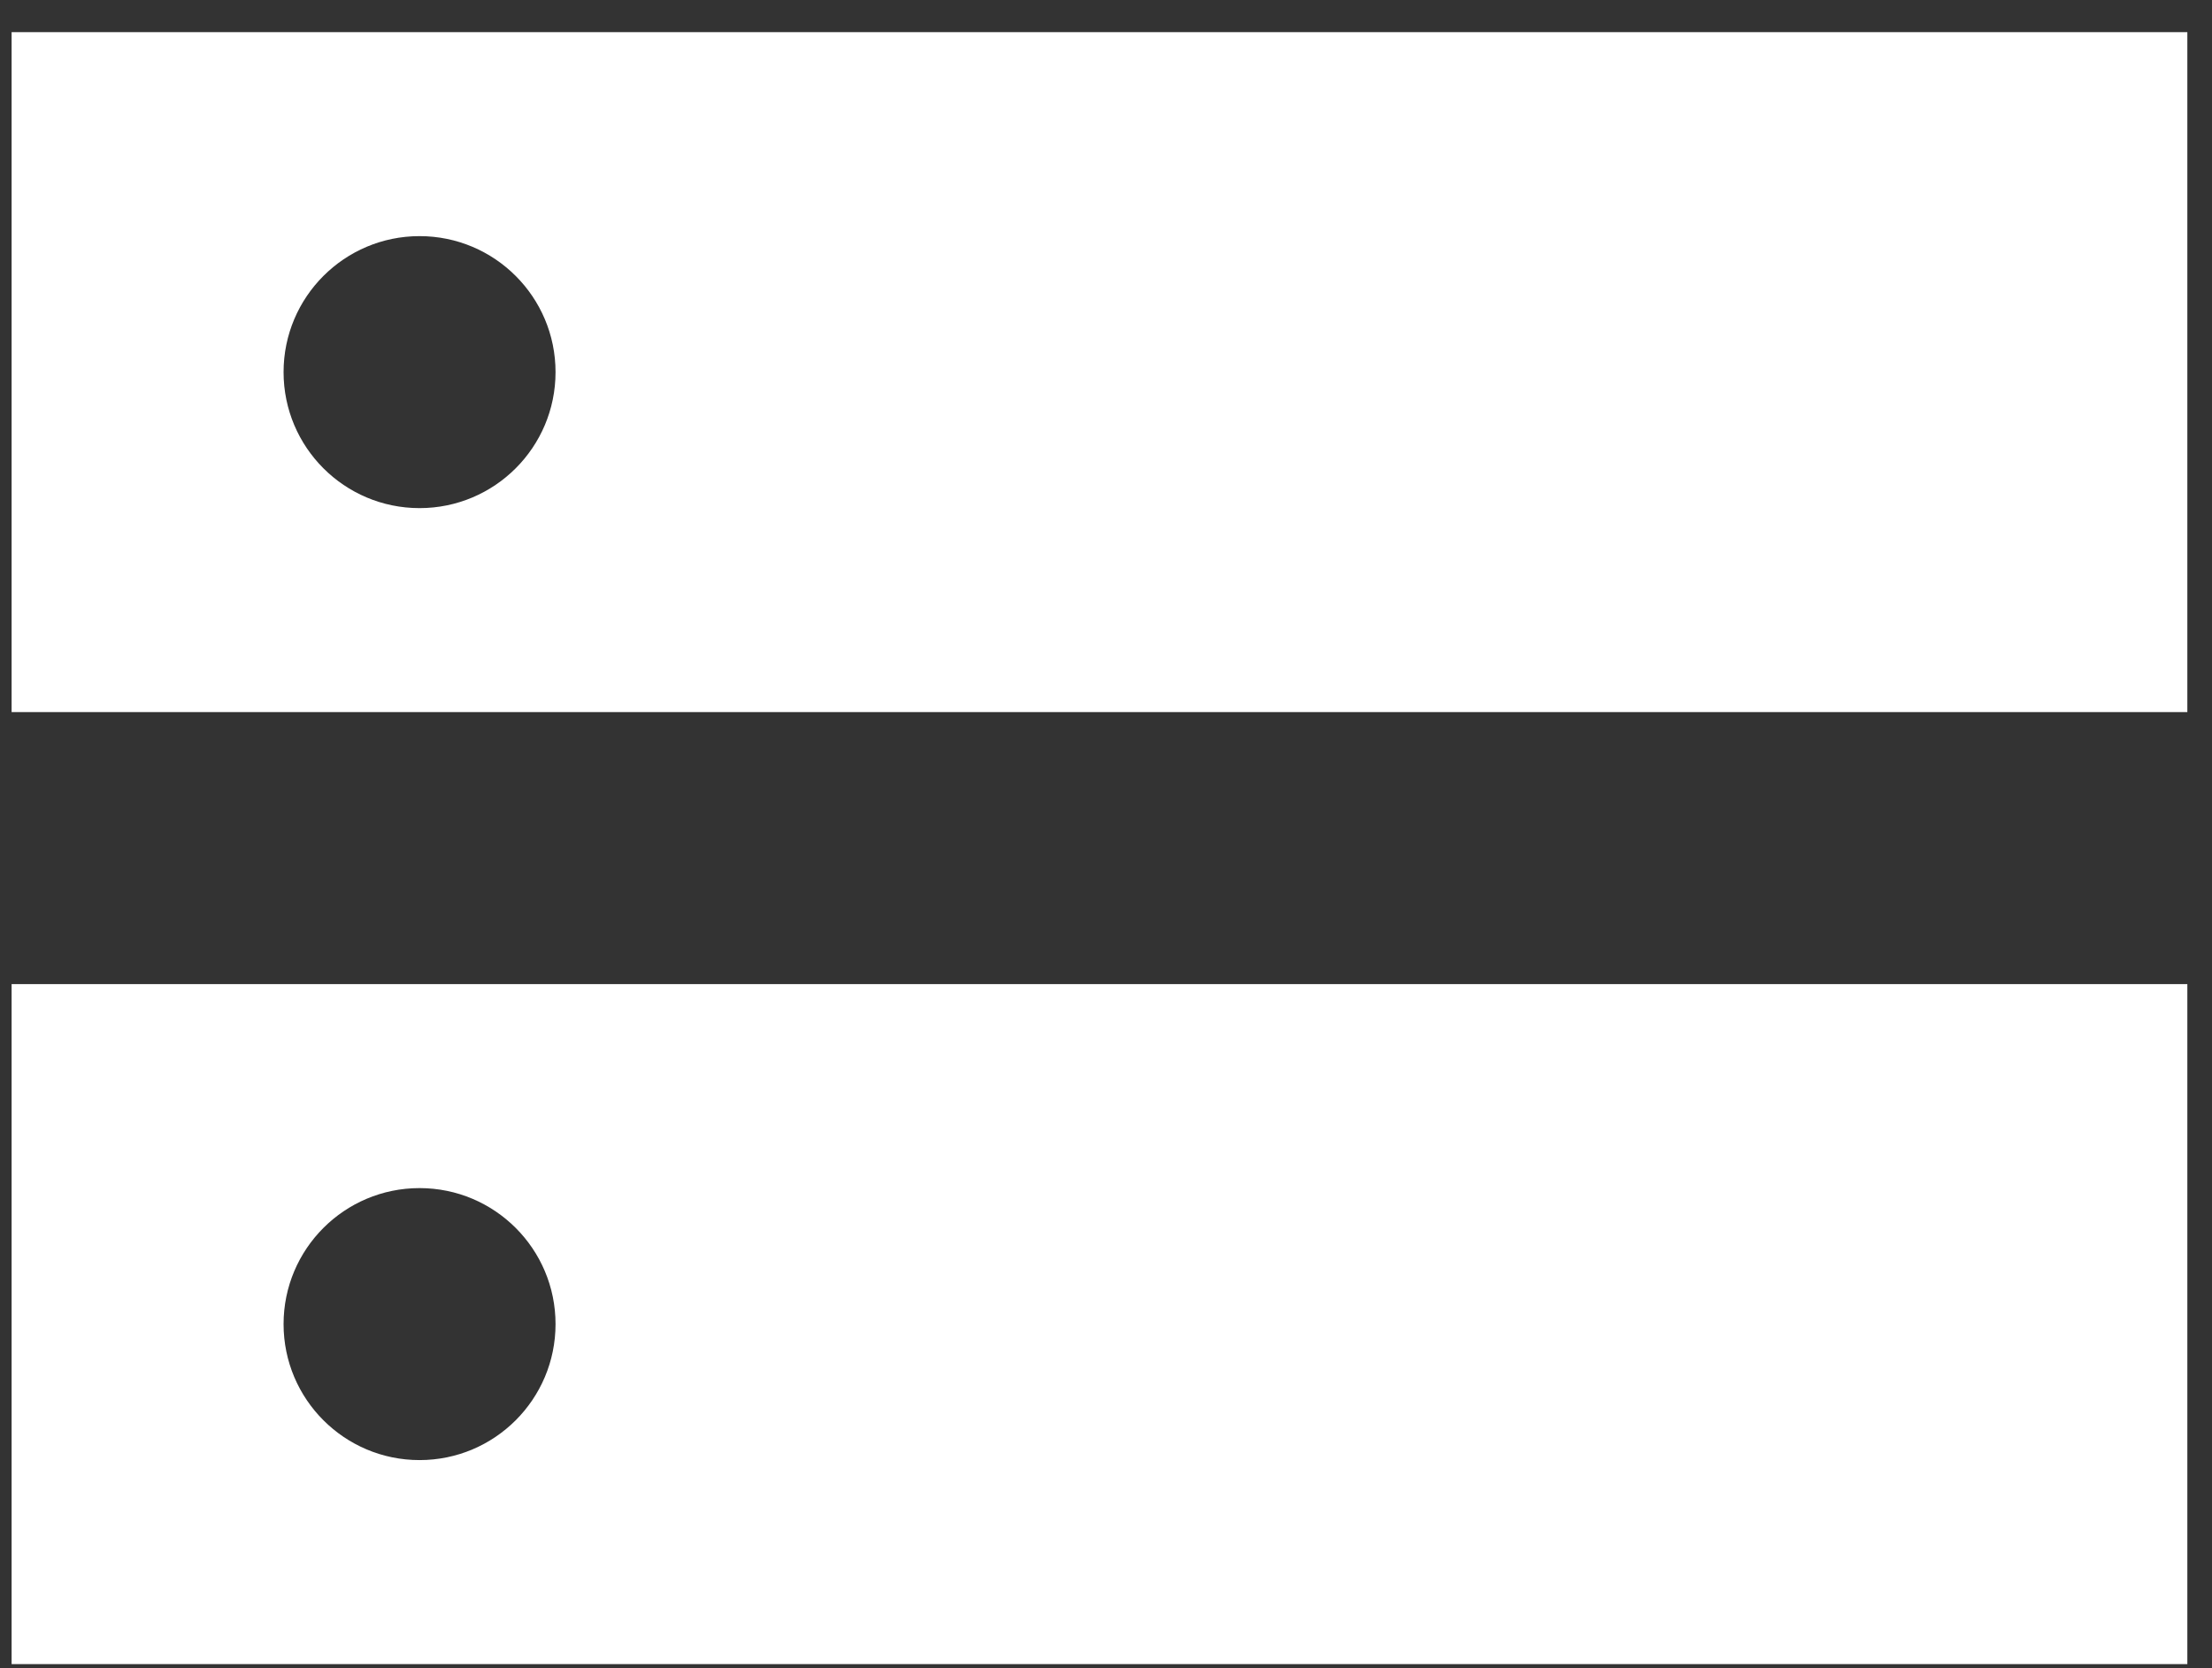
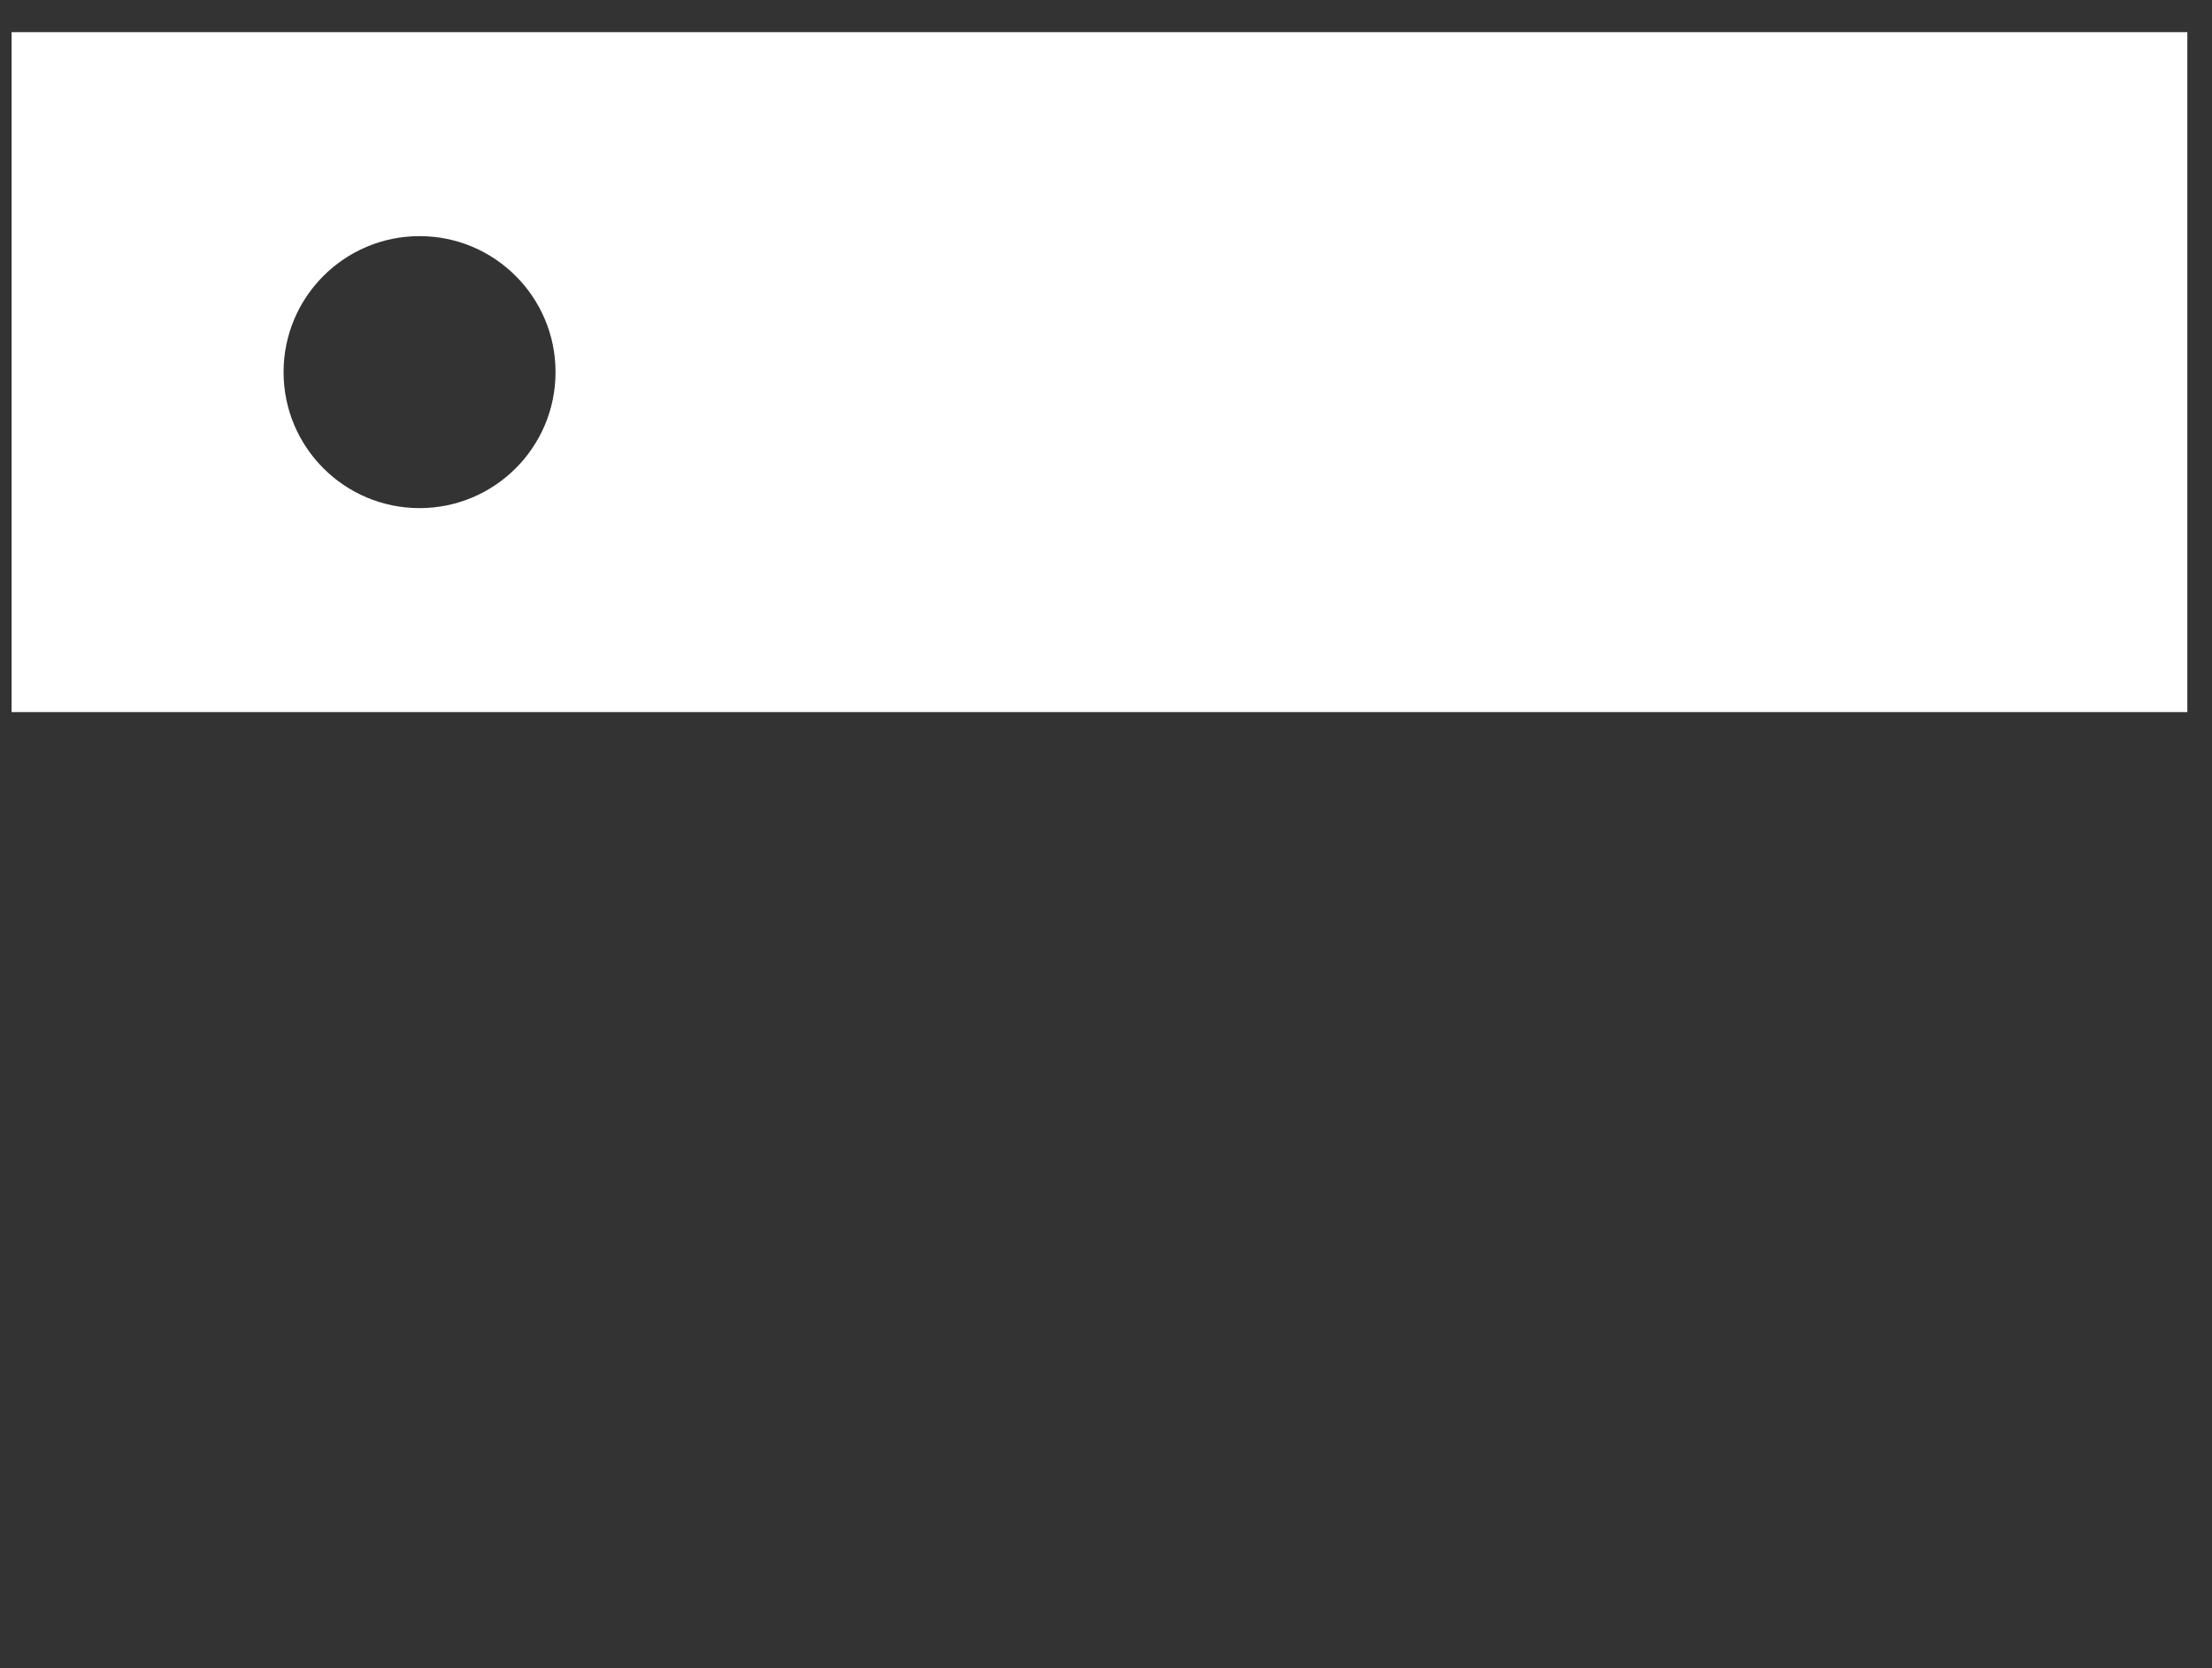
<svg xmlns="http://www.w3.org/2000/svg" width="61" height="46" viewBox="0 0 61 46" fill="none">
  <rect x="0" y="0" width="61" height="46" fill="#333333" stroke="none" />
  <path fill-rule="evenodd" clip-rule="evenodd" d="M60.32 0.886H0.32V19.636H60.32V0.886ZM15.32 10.261C15.32 12.332 13.641 14.011 11.57 14.011C9.499 14.011 7.82 12.332 7.82 10.261C7.82 8.19 9.499 6.511 11.57 6.511C13.641 6.511 15.32 8.19 15.32 10.261Z" fill="white" />
-   <path fill-rule="evenodd" clip-rule="evenodd" d="M60.32 27.136H0.32V45.886H60.32V27.136ZM11.57 40.261C13.641 40.261 15.32 38.582 15.32 36.511C15.32 34.44 13.641 32.761 11.57 32.761C9.499 32.761 7.82 34.44 7.82 36.511C7.82 38.582 9.499 40.261 11.57 40.261Z" fill="white" />
</svg>